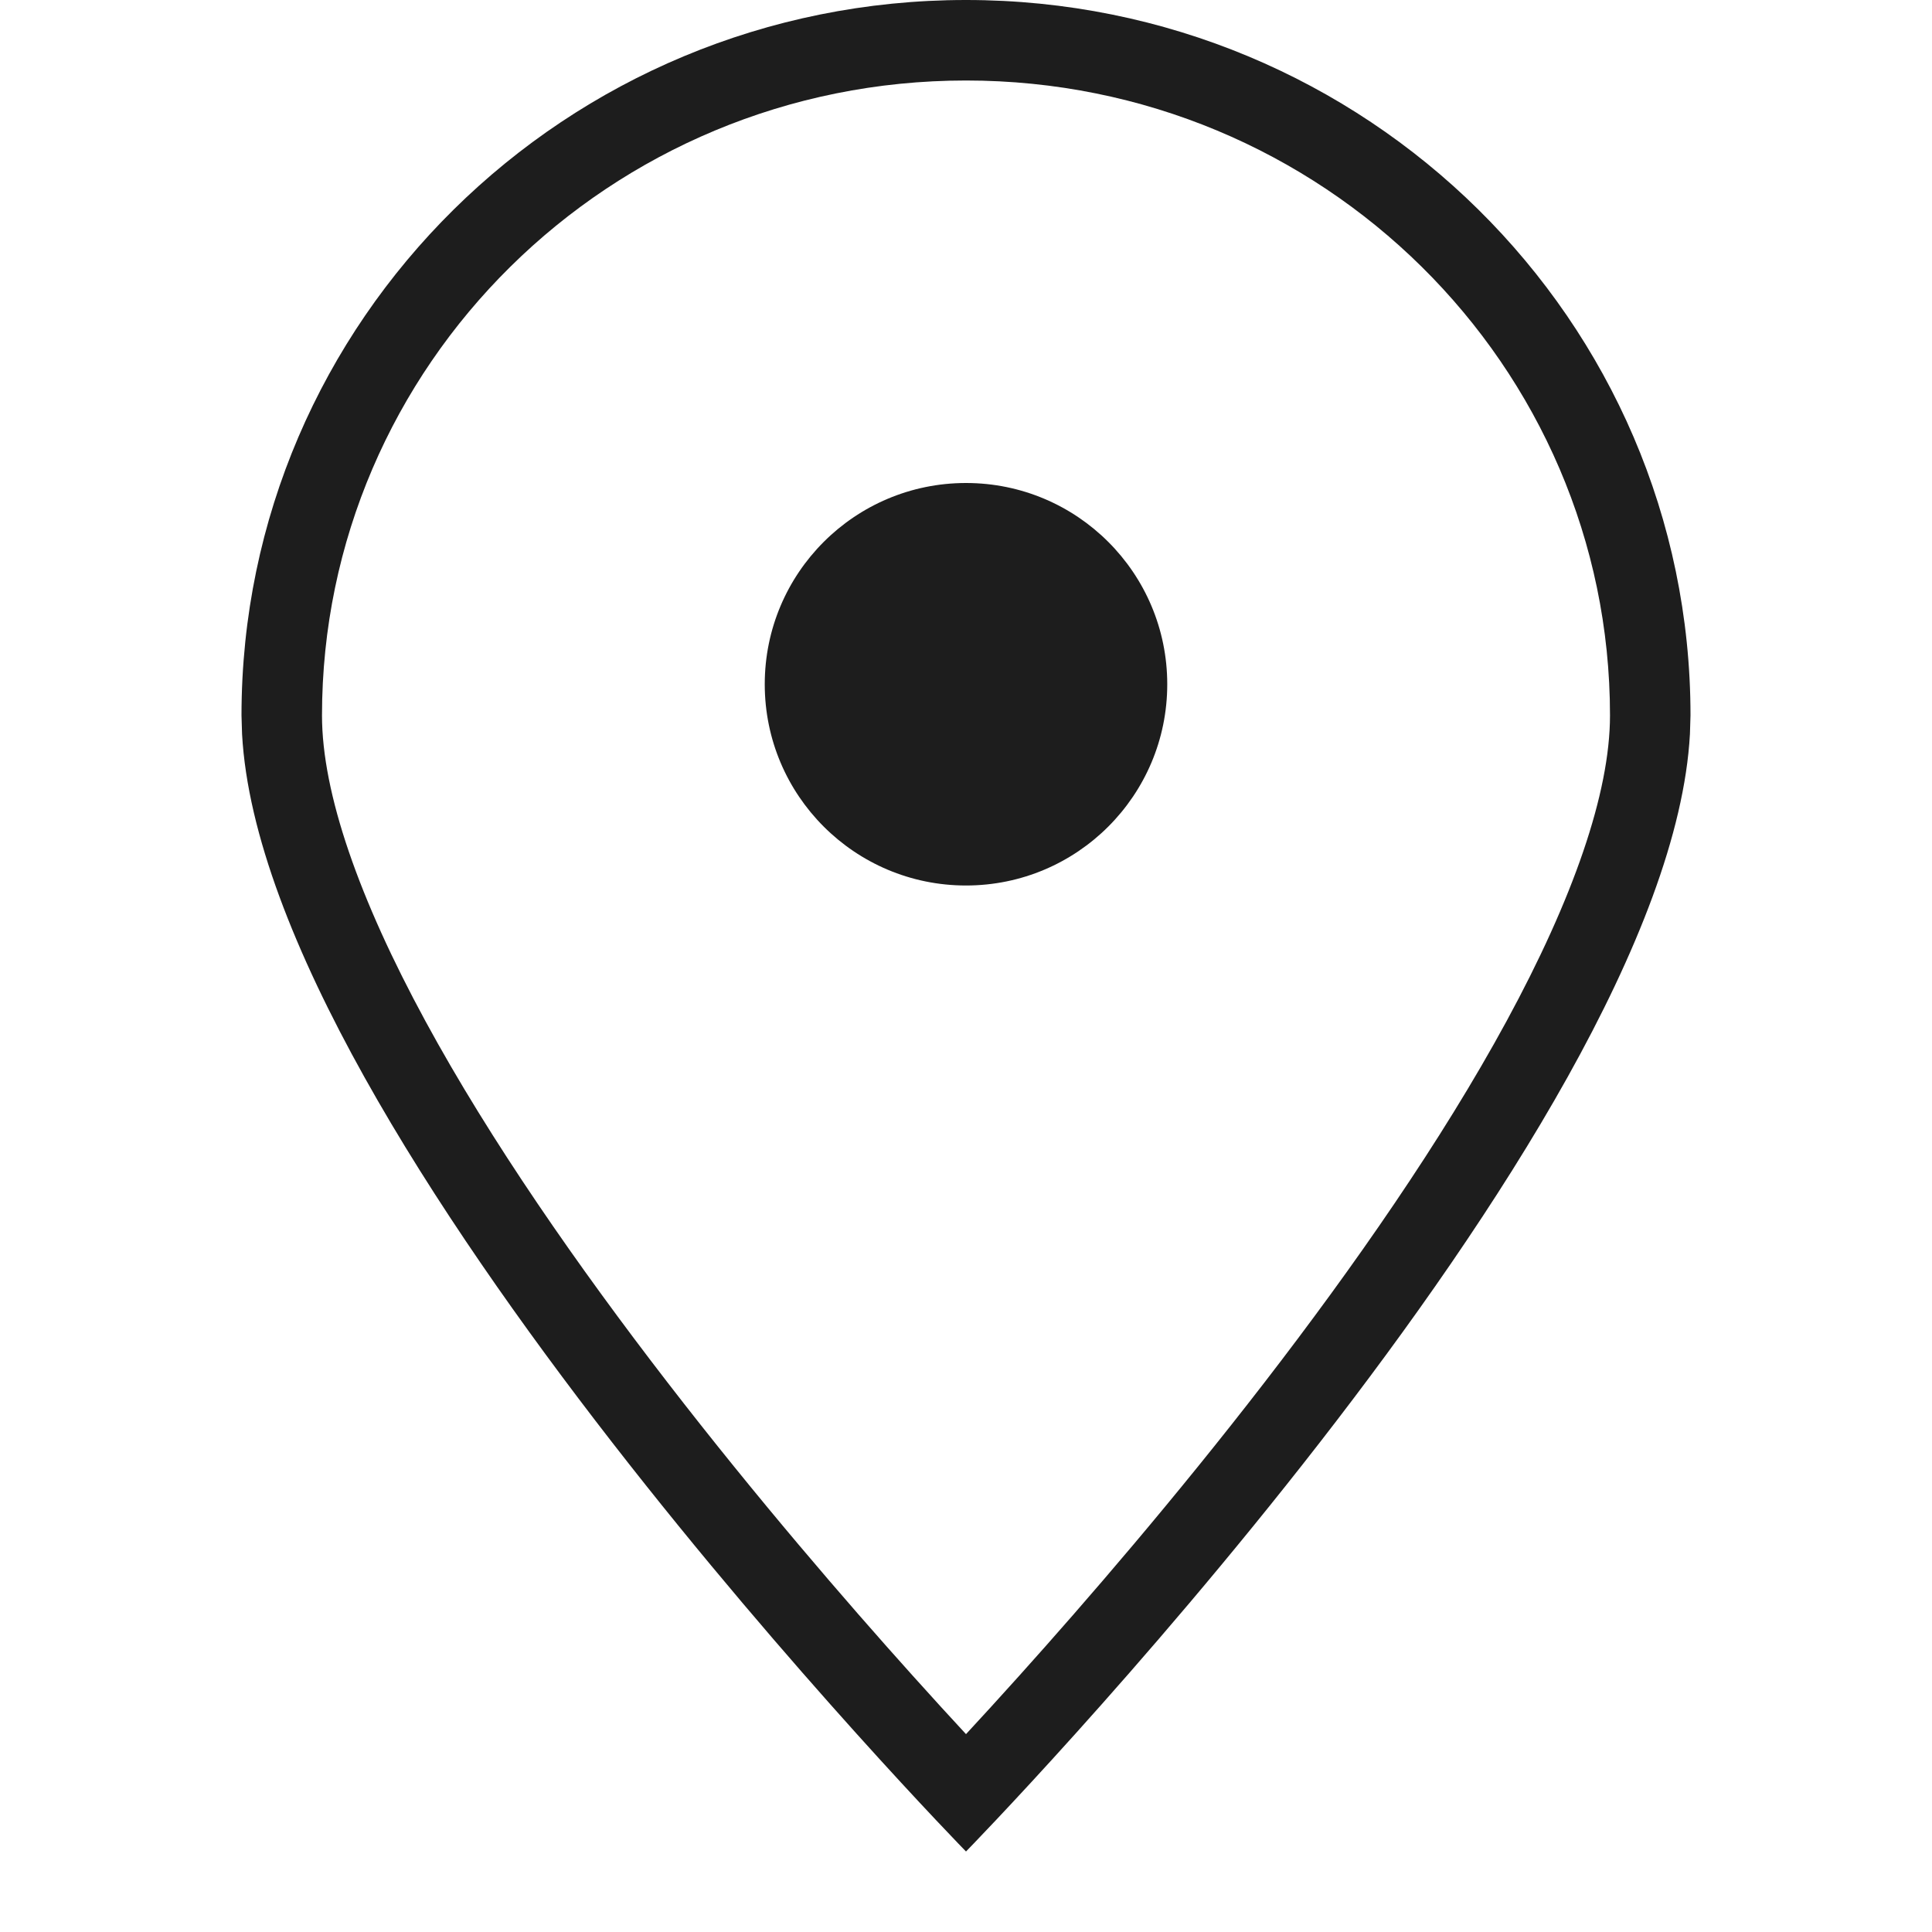
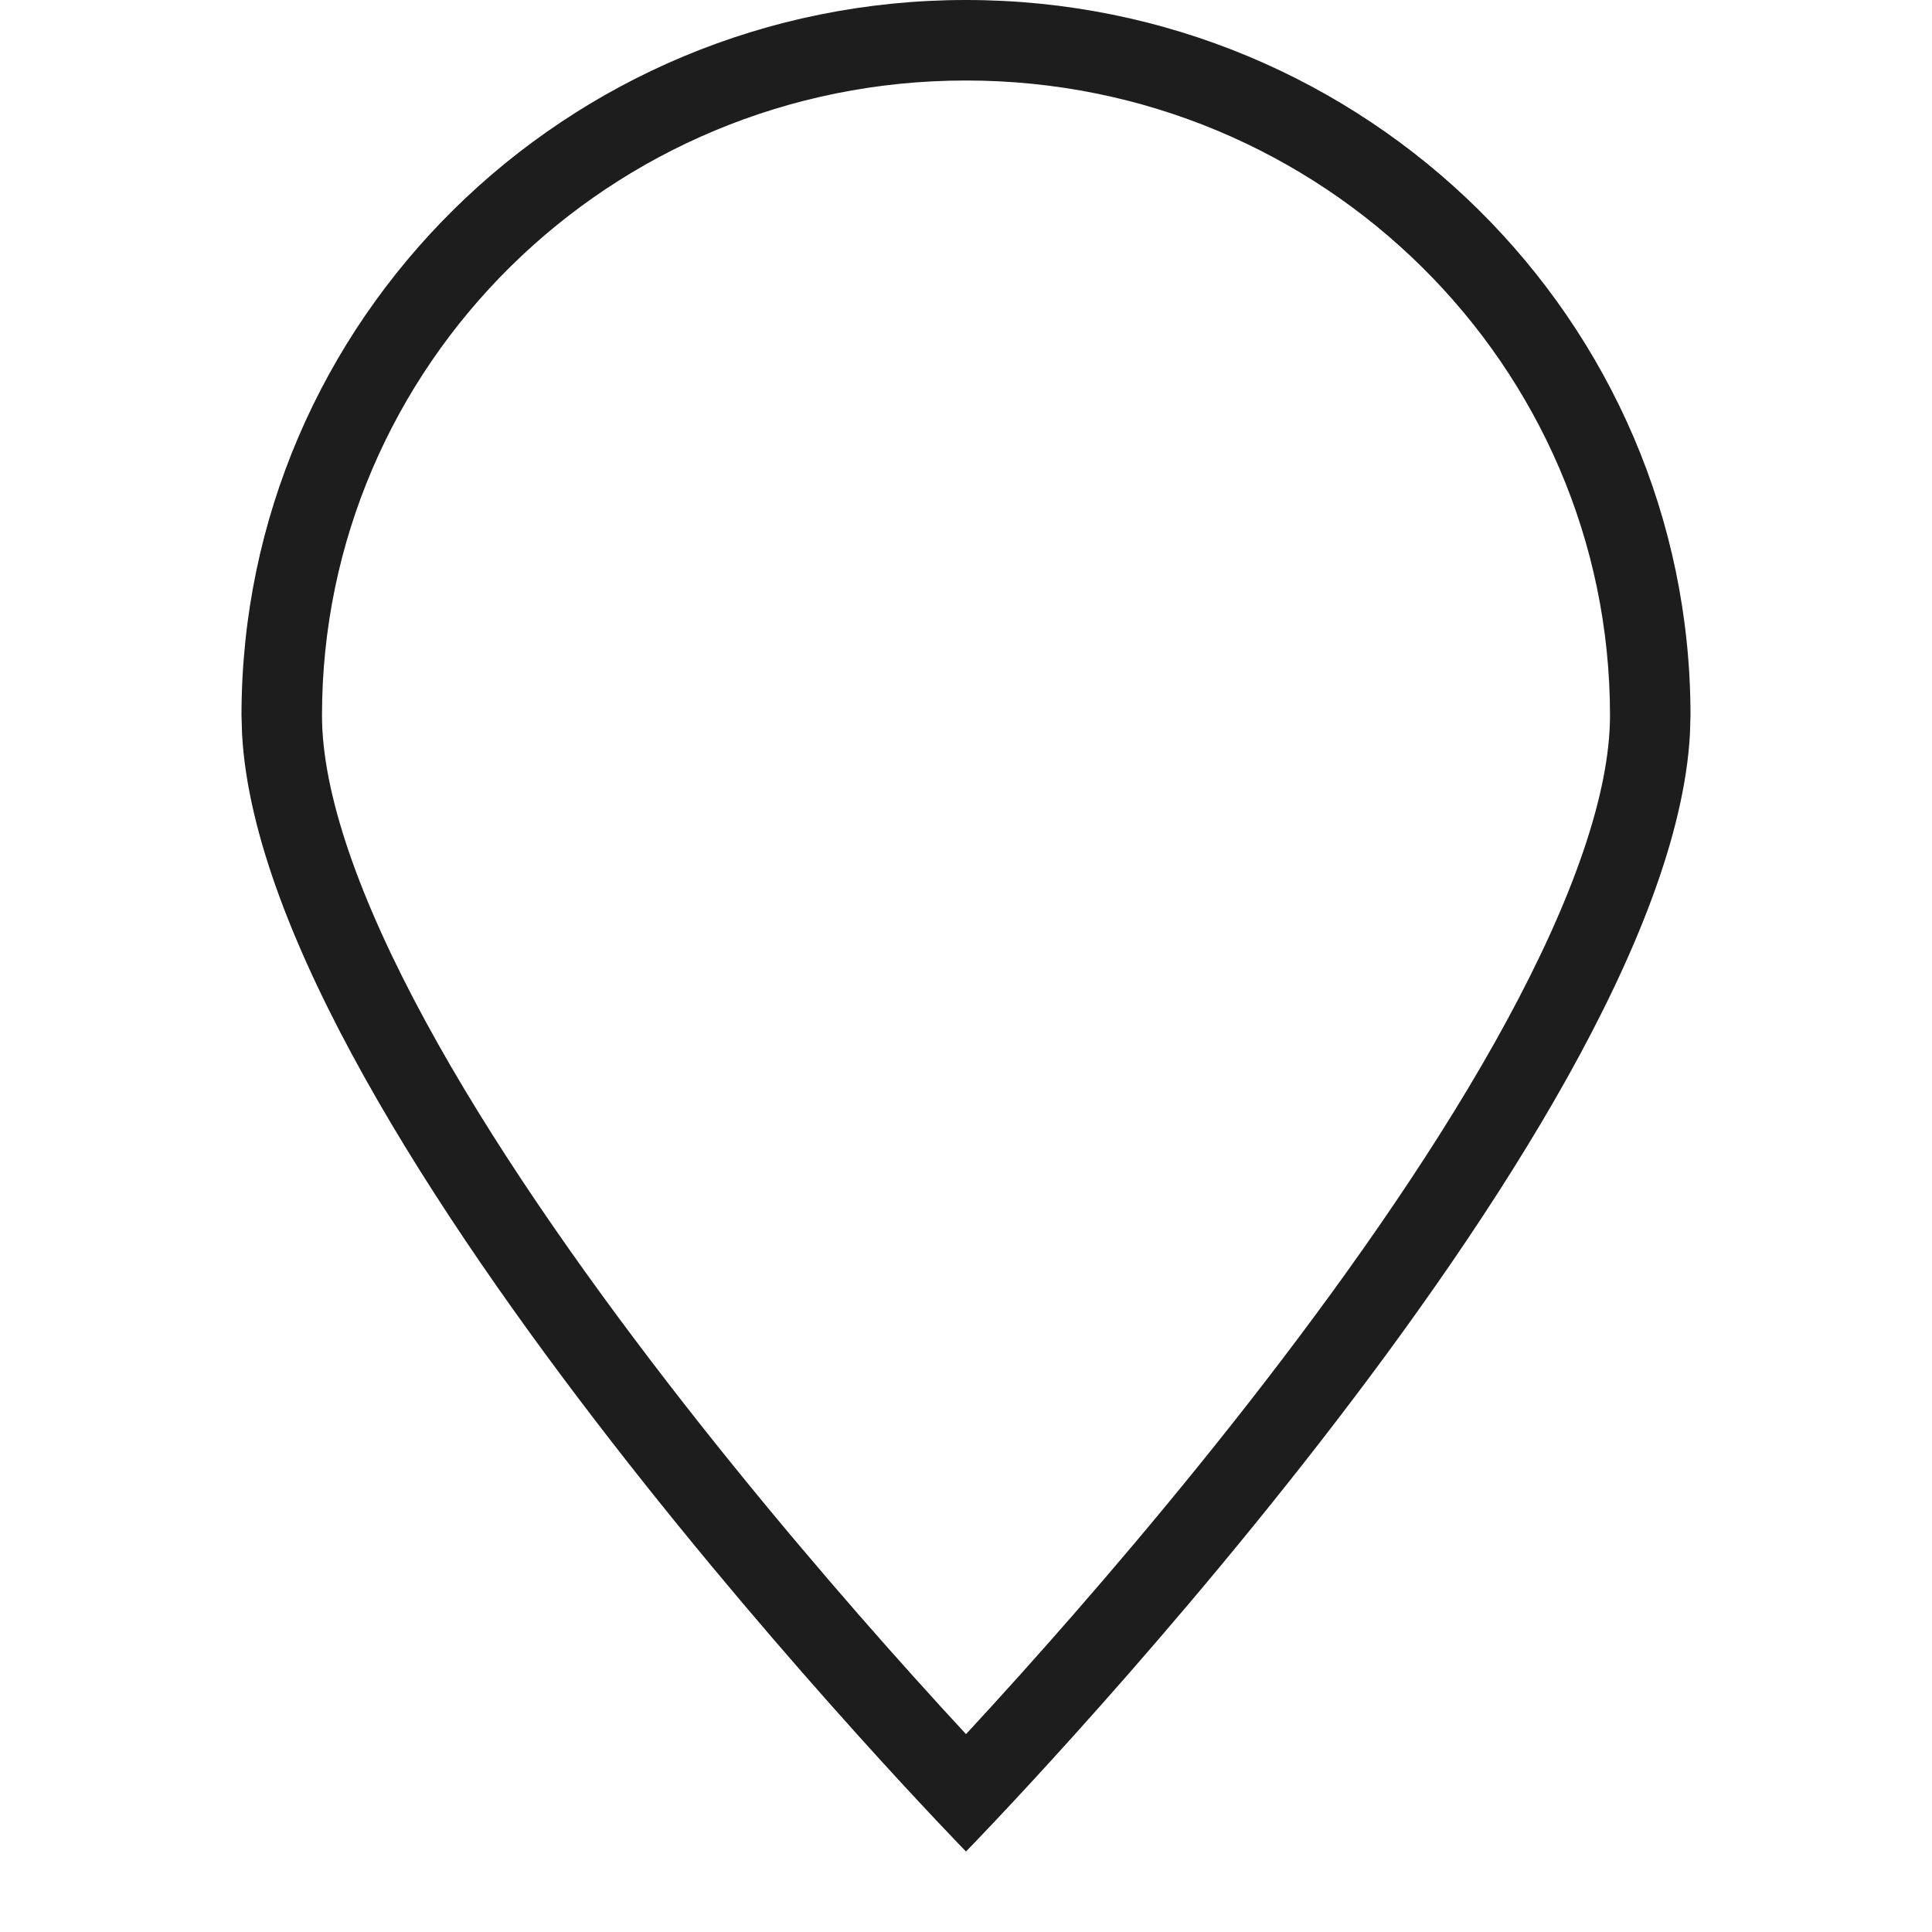
<svg xmlns="http://www.w3.org/2000/svg" width="24" height="24" viewBox="0 0 24 24" fill="none">
  <path d="M20 8.887C20 4.543 16.43 1 12 1C7.57 1 4 4.543 4 8.887C4 9.854 4.46 11.166 5.285 12.685C6.093 14.173 7.184 15.737 8.292 17.173C9.397 18.605 10.505 19.889 11.338 20.816C11.586 21.092 11.809 21.336 12 21.542C12.191 21.336 12.414 21.092 12.662 20.816C13.495 19.889 14.603 18.605 15.708 17.173C16.816 15.737 17.907 14.173 18.715 12.685C19.54 11.166 20 9.854 20 8.887ZM20.993 9.119C20.721 14.079 12 23 12 23C12 23 3.279 14.079 3.007 9.119L3 8.887C3 3.979 7.029 2.54457e-07 12 0C16.971 0 21 3.979 21 8.887L20.993 9.119Z" fill="#1D1D1D" />
-   <path d="M14.5 8.5C14.5 9.881 13.381 11 12 11C10.619 11 9.5 9.881 9.5 8.5C9.5 7.119 10.619 6 12 6C13.381 6 14.5 7.119 14.5 8.5Z" fill="#1D1D1D" />
</svg>